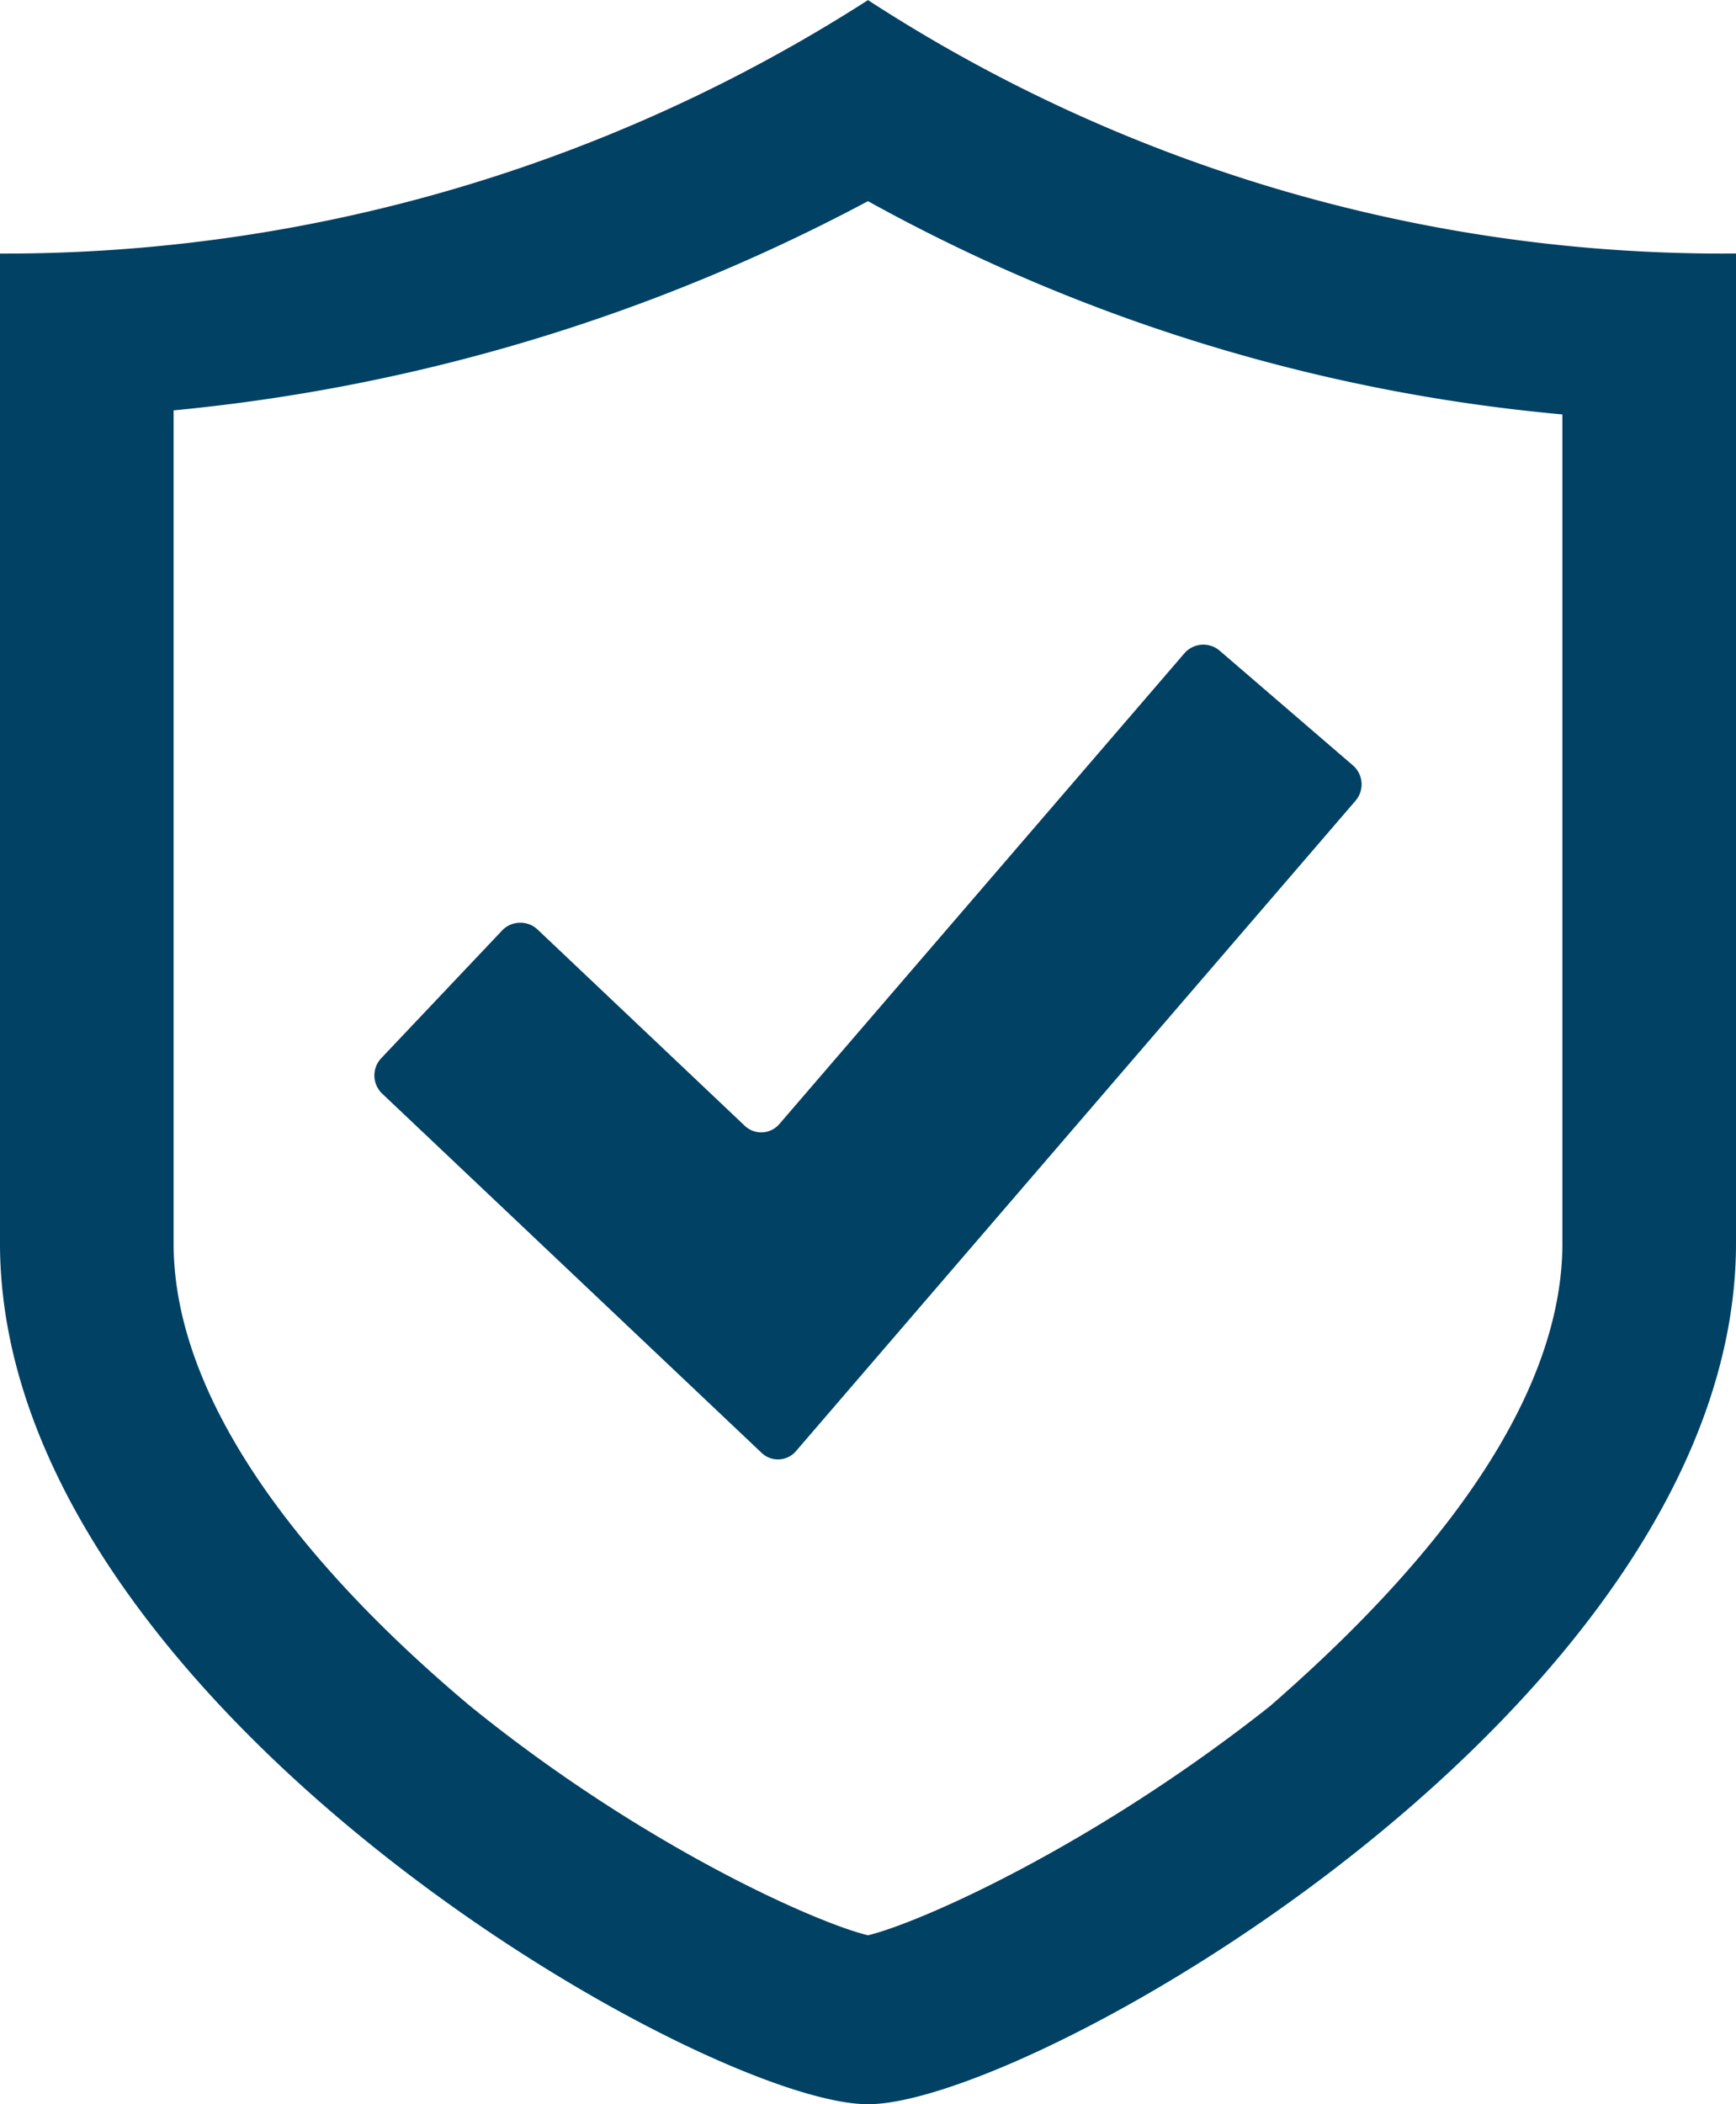
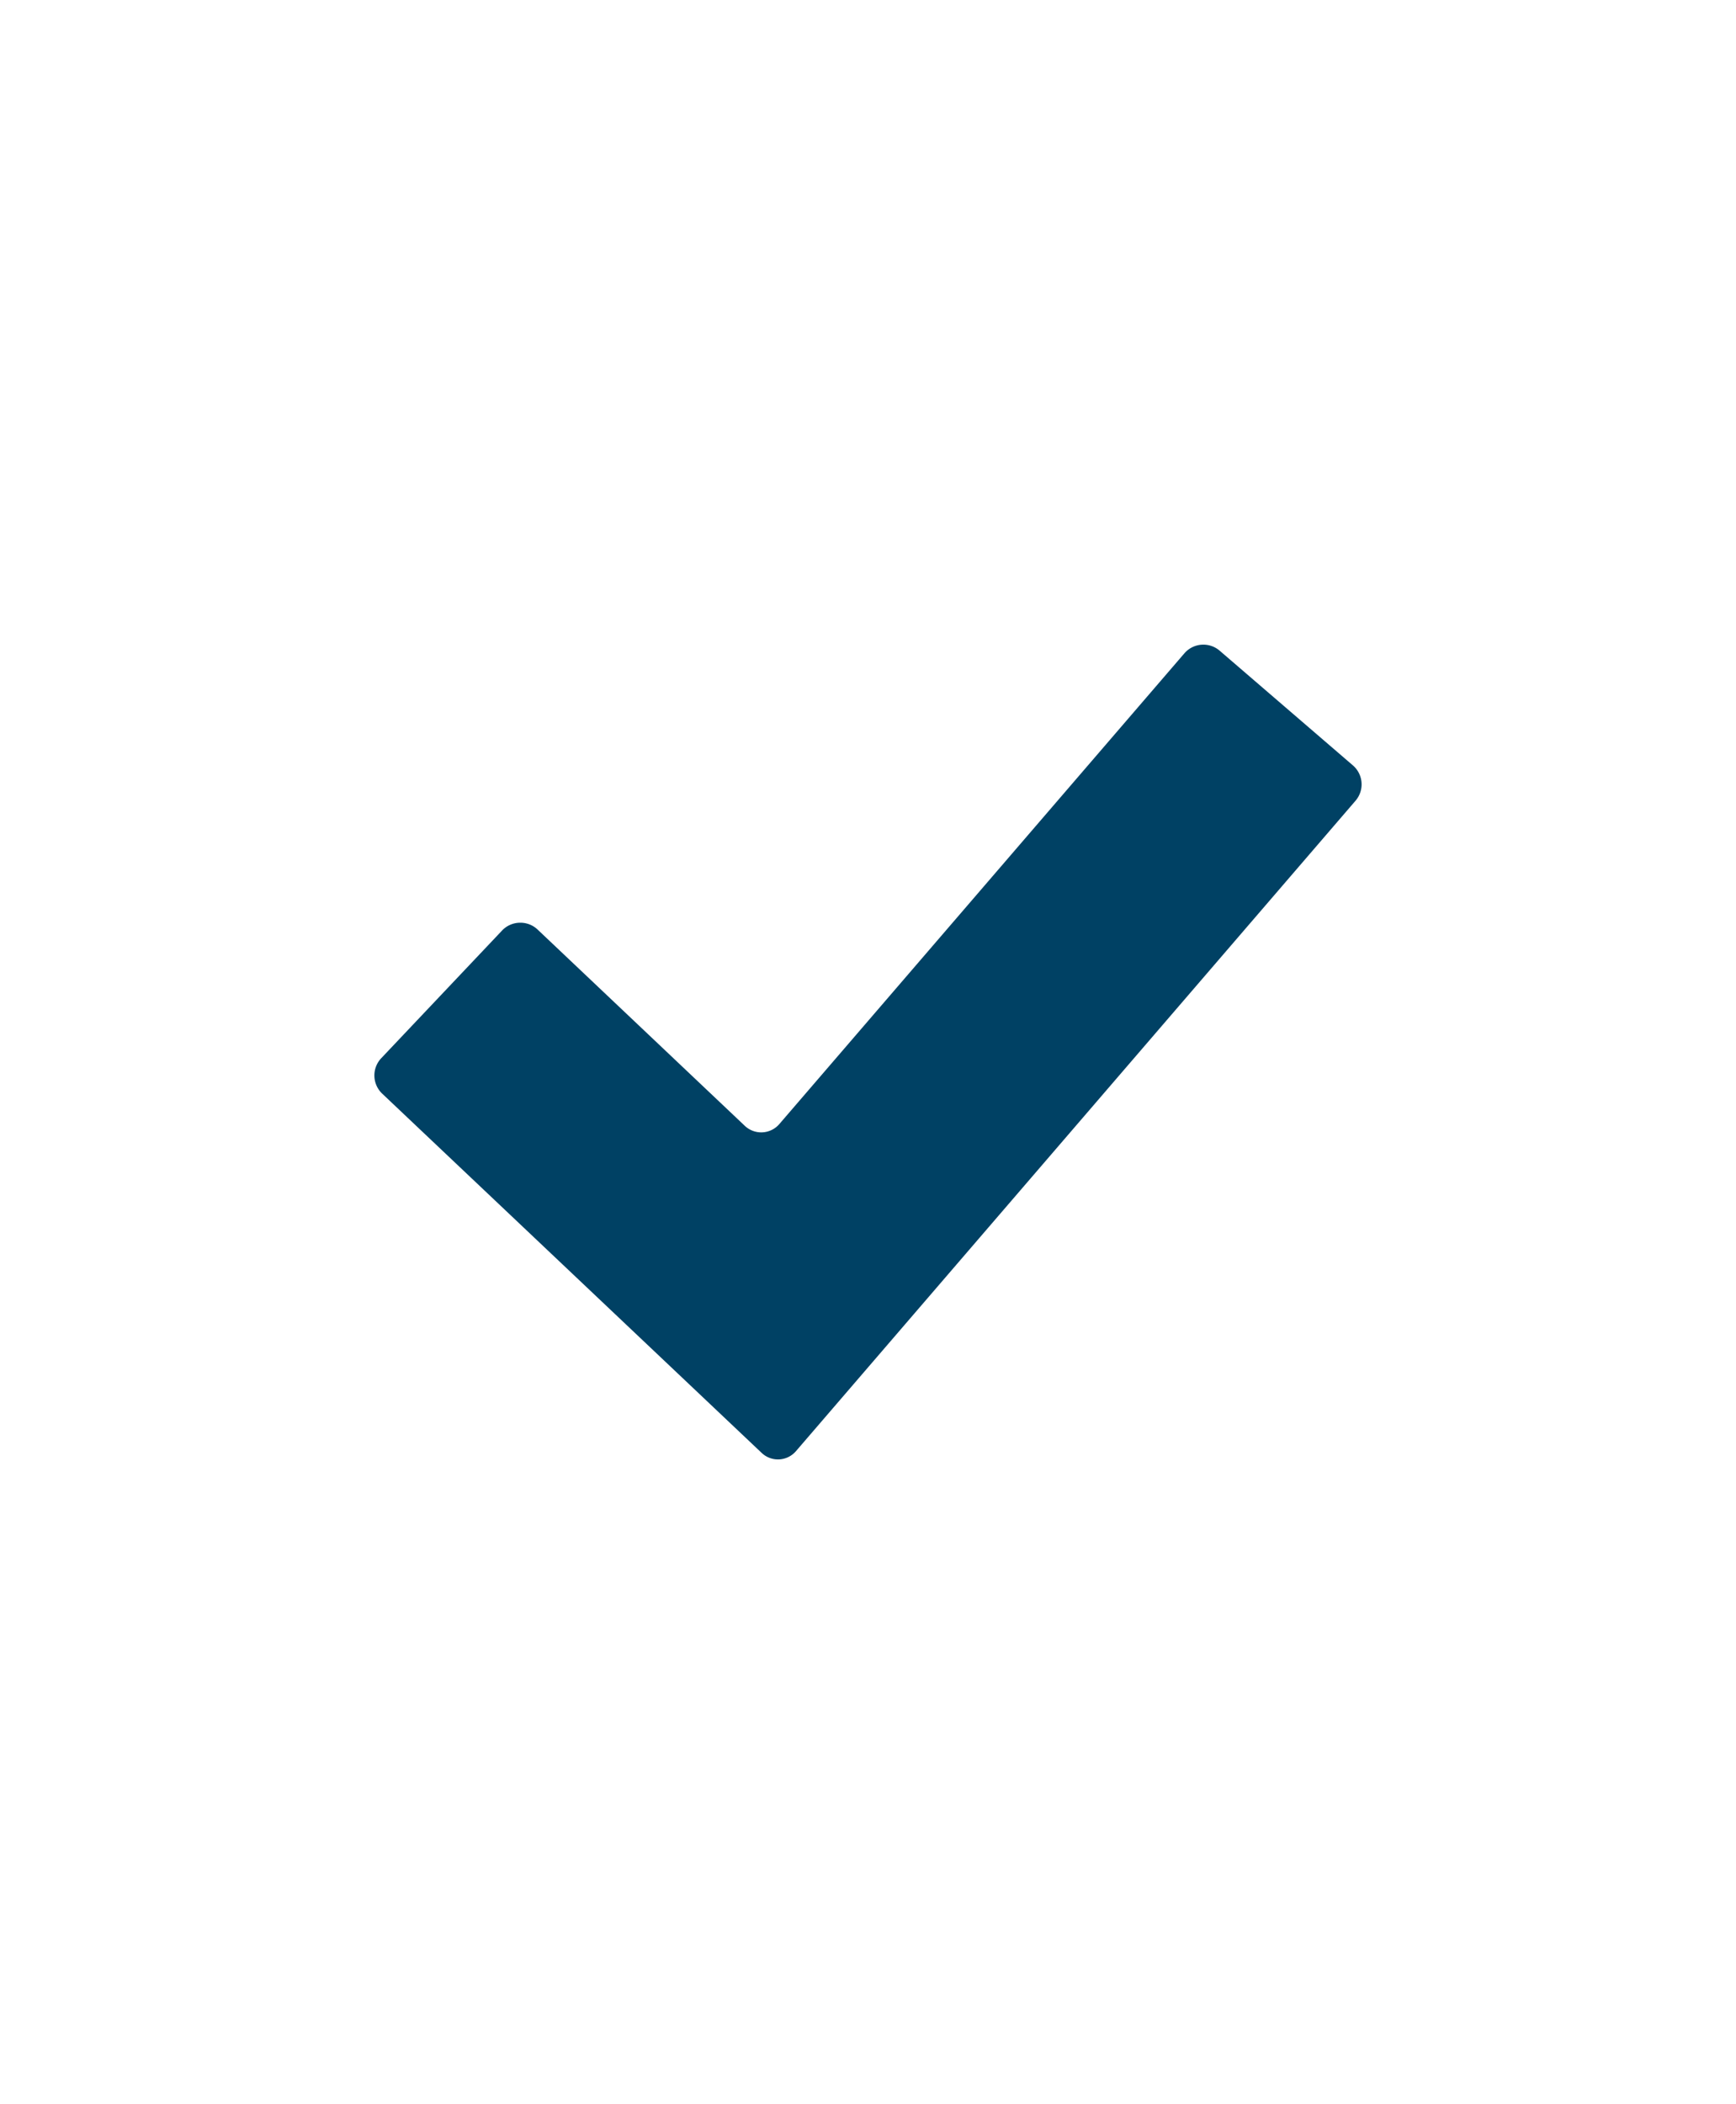
<svg xmlns="http://www.w3.org/2000/svg" width="51.96" height="62.958" viewBox="0 0 51.96 62.958">
  <defs>
    <style>.a{fill:#004164;}</style>
  </defs>
  <g transform="translate(-606.93 -417.9)">
-     <path class="a" d="M653.694,455.1c0,5.658-5.576,11.076-8.744,13.844-5.323,4.213-10.519,6.5-12.04,6.862-1.521-.362-6.717-2.649-11.912-6.862-3.3-2.769-8.872-8.186-8.872-13.844V430.179a55.351,55.351,0,0,0,20.784-6.26,52.7,52.7,0,0,0,20.783,6.381v24.8Zm4.816-29.613a46.912,46.912,0,0,1-25.6-7.584,47.856,47.856,0,0,1-25.98,7.584V455.1c0,13.724,21.037,25.761,25.98,25.761s25.98-12.038,25.98-25.761V425.484Z" />
    <path class="a" d="M996.505,1089.294a.747.747,0,0,0-.543.233l-3.619,3.823a.751.751,0,0,0,.03,1.058l11.356,10.748a.709.709,0,0,0,1.031-.053l16.747-19.46a.75.75,0,0,0-.079-1.056l-3.989-3.433a.75.75,0,0,0-1.055.079l-12.12,14.081a.715.715,0,0,1-1.042.053l-6.2-5.871A.747.747,0,0,0,996.505,1089.294Z" transform="translate(-374.004 -643.785)" />
  </g>
</svg>